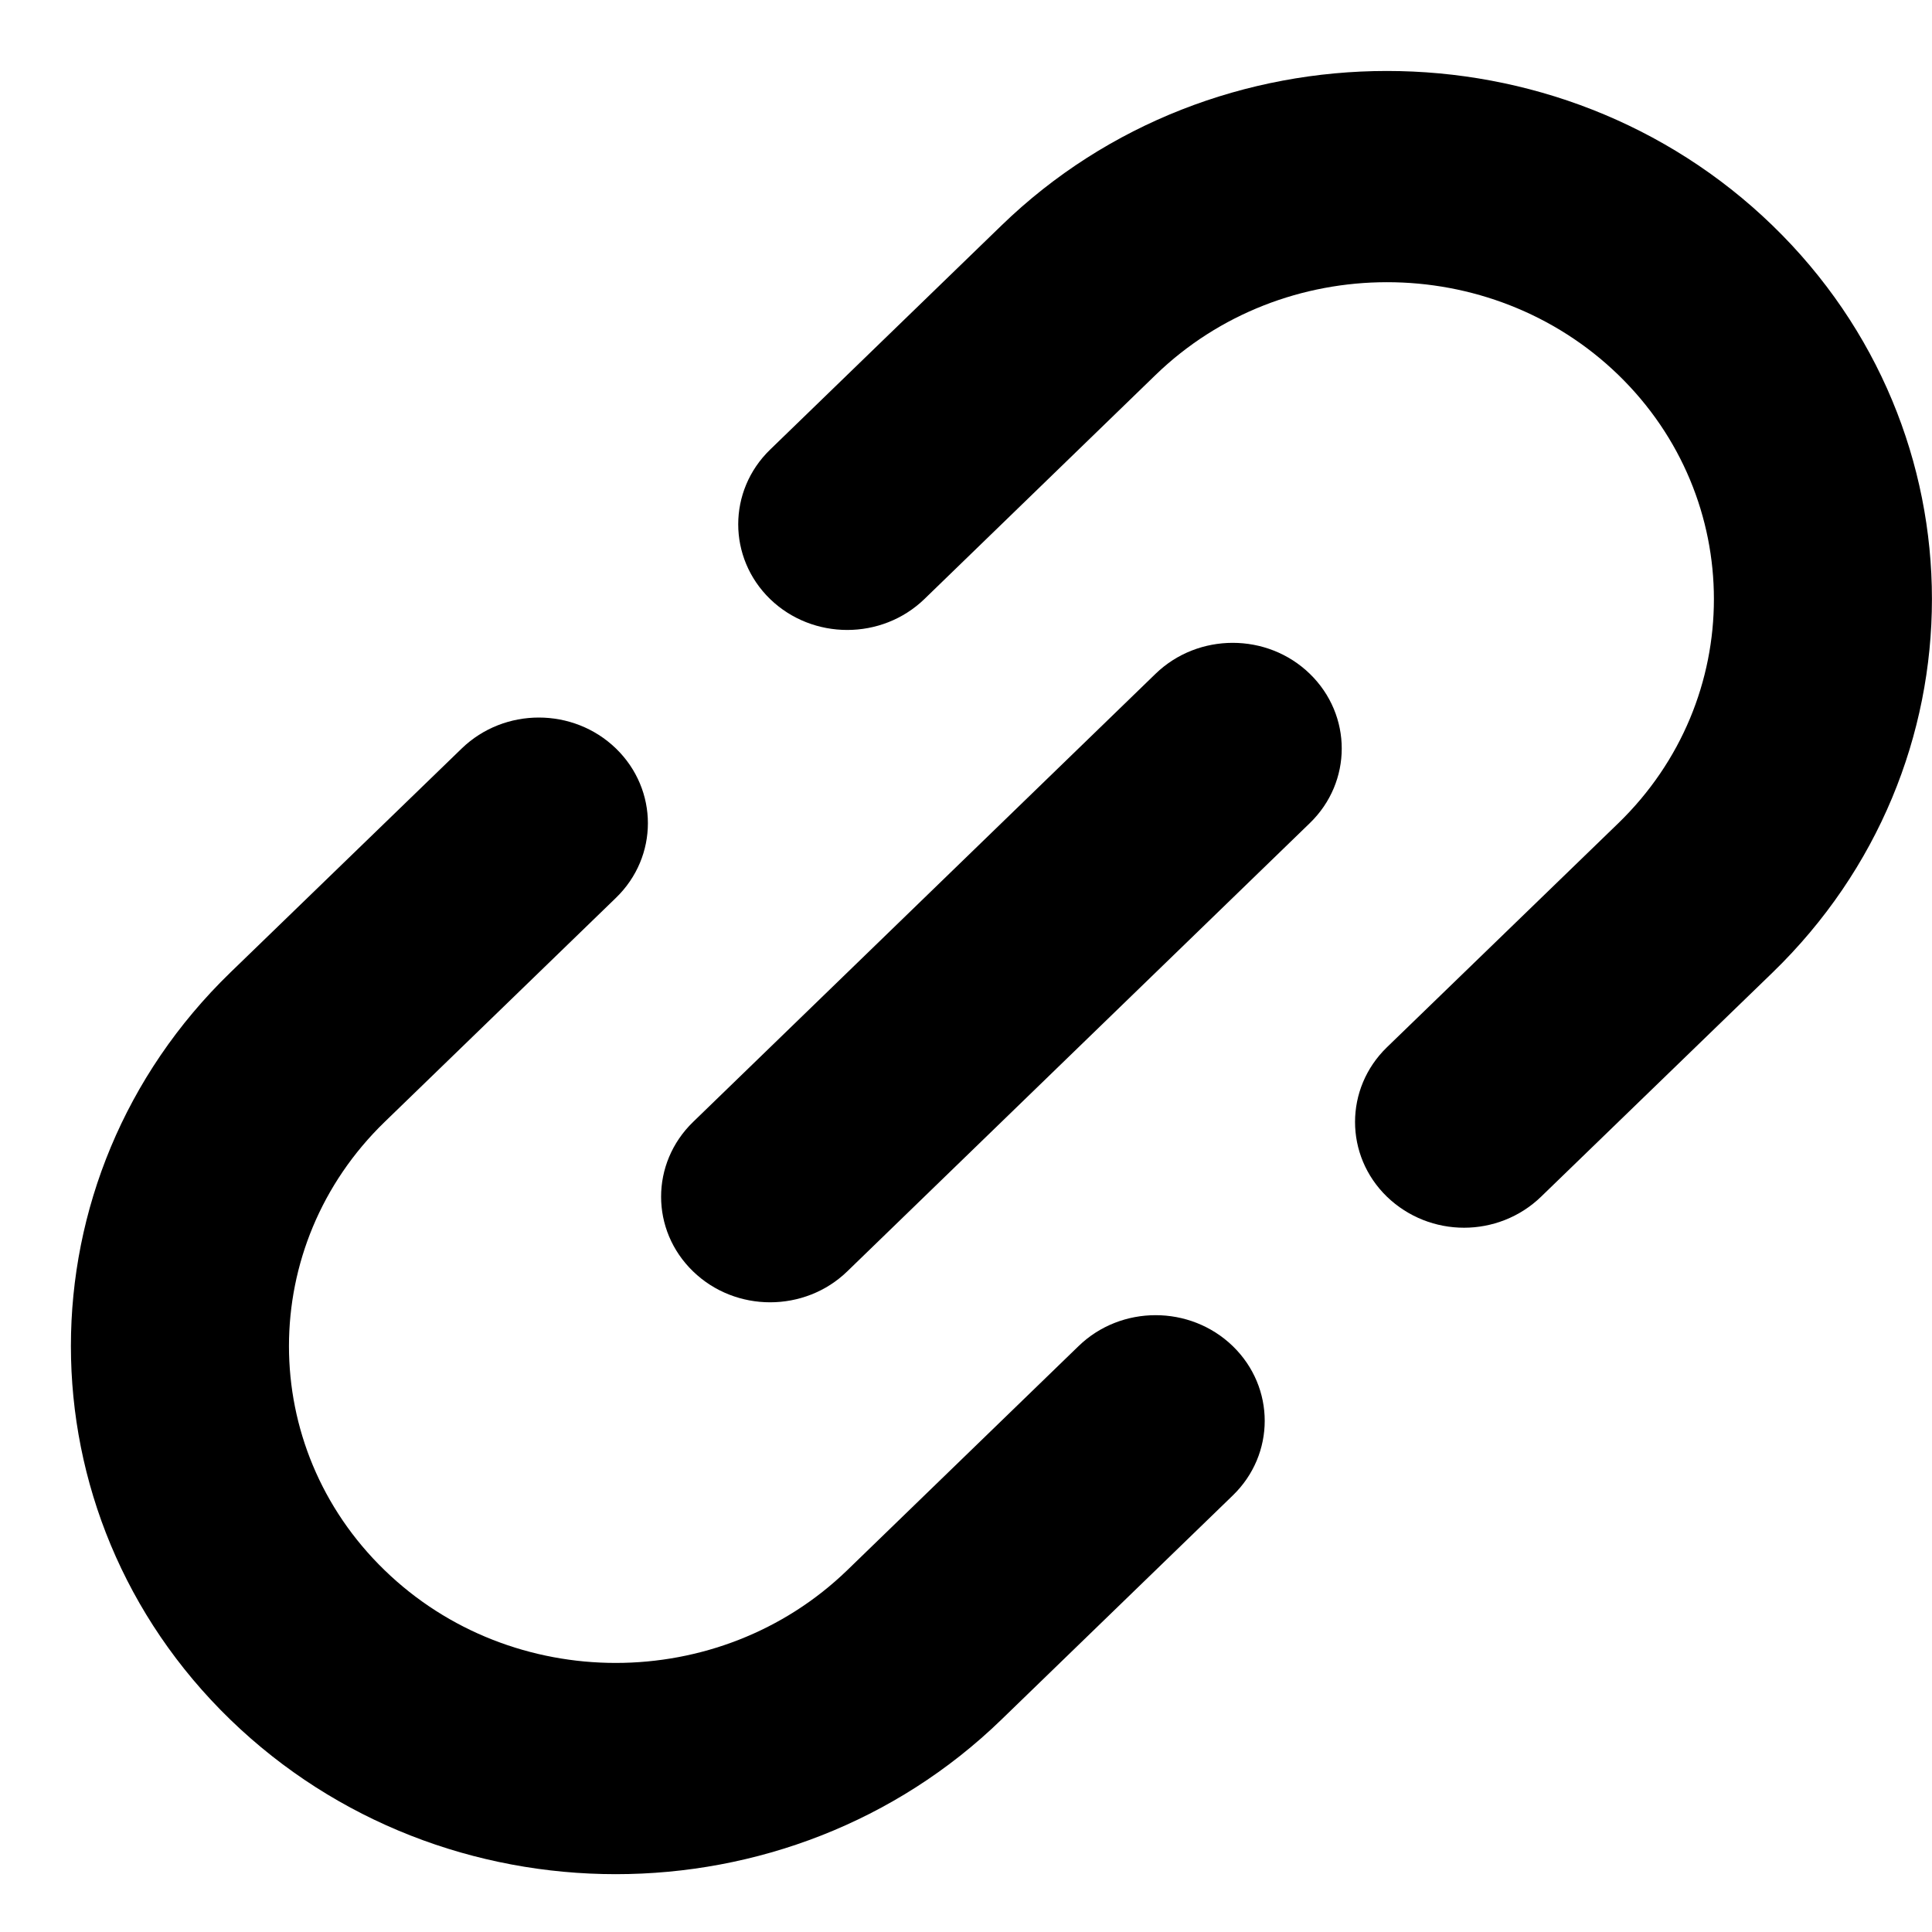
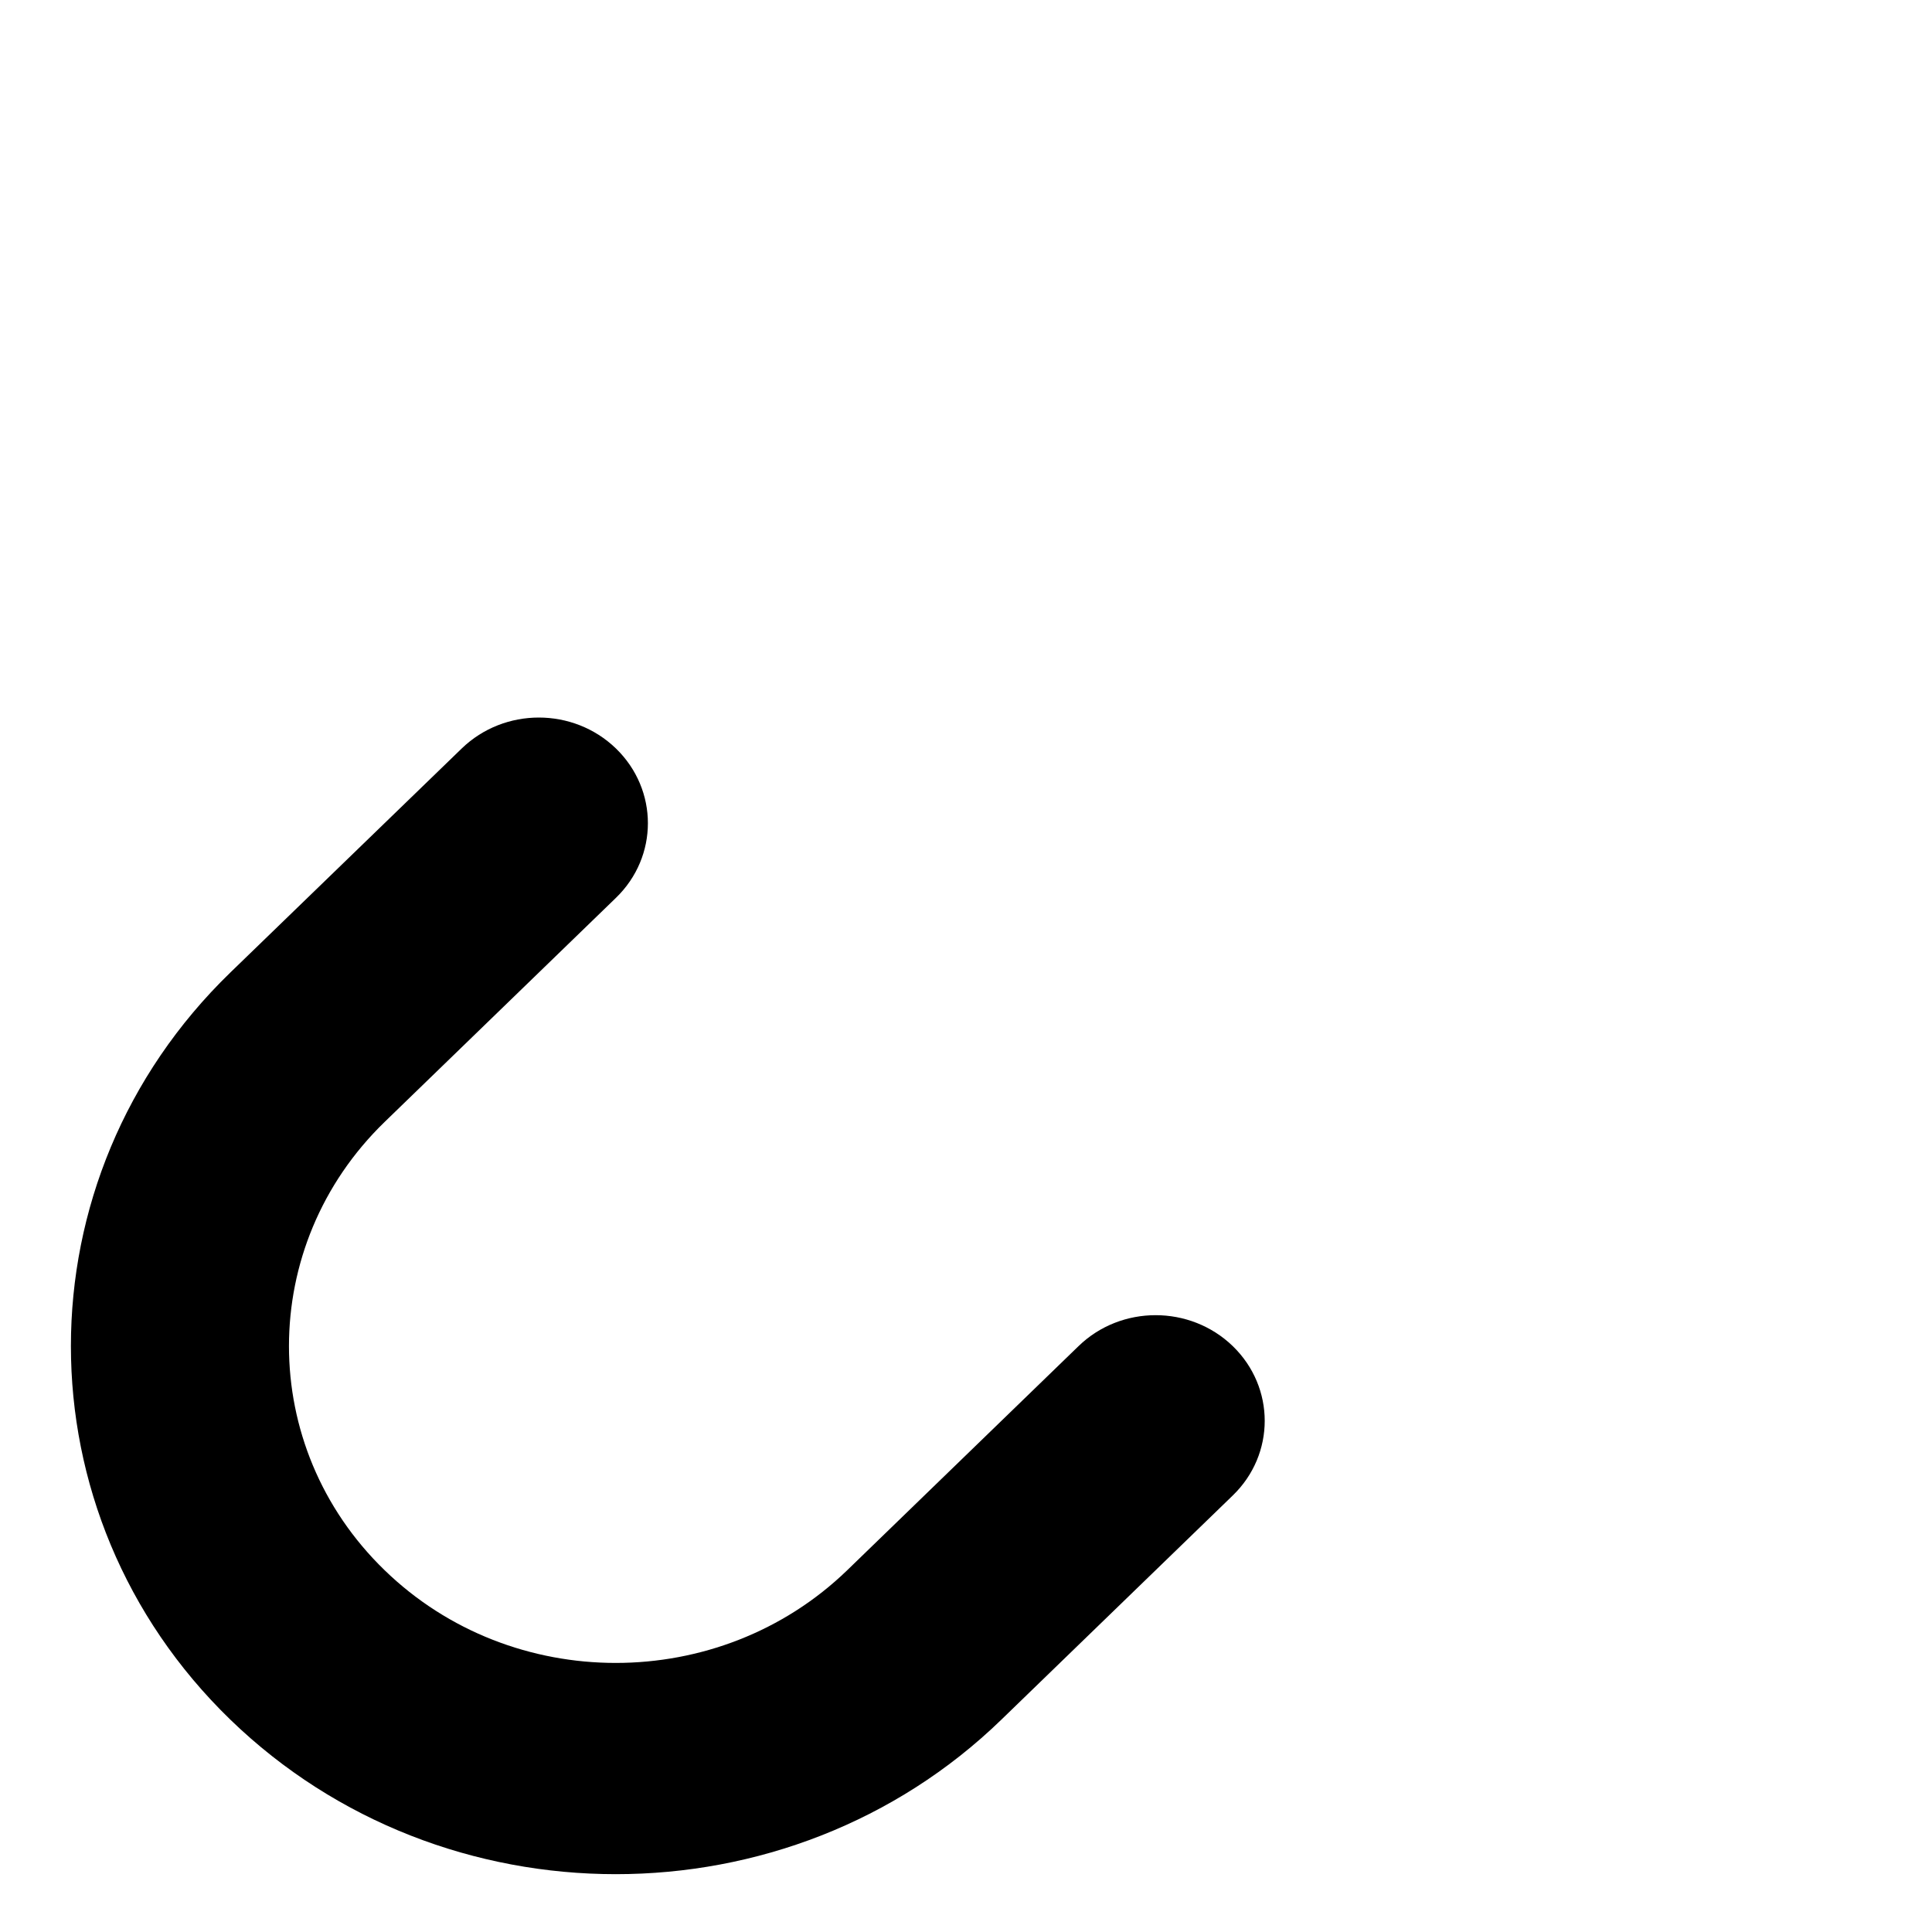
<svg xmlns="http://www.w3.org/2000/svg" width="15" height="15" viewBox="0 0 15 15" fill="none">
  <path d="M8.374 10.451L6.578 12.191C5.587 13.15 3.976 13.152 2.986 12.191C1.996 11.232 1.996 9.671 2.986 8.711L4.782 6.971C5.113 6.651 5.113 6.132 4.782 5.811C4.451 5.491 3.916 5.491 3.585 5.811L1.788 7.551C0.138 9.15 0.138 11.752 1.788 13.351C2.614 14.151 3.697 14.551 4.781 14.551C5.866 14.551 6.95 14.151 7.775 13.351L9.571 11.611C9.902 11.291 9.902 10.772 9.571 10.451C9.24 10.131 8.704 10.131 8.374 10.451Z" fill="black" />
-   <path d="M7.775 1.751L5.979 3.491C5.649 3.811 5.649 4.33 5.979 4.651C6.31 4.971 6.846 4.971 7.177 4.651L8.972 2.911C9.962 1.952 11.573 1.95 12.565 2.911C13.554 3.871 13.554 5.432 12.565 6.391L10.768 8.131C10.438 8.451 10.438 8.971 10.768 9.291C10.934 9.451 11.15 9.532 11.367 9.532C11.583 9.532 11.8 9.451 11.965 9.291L13.762 7.551C15.412 5.952 15.412 3.35 13.762 1.751C12.111 0.151 9.425 0.151 7.775 1.751Z" fill="black" />
-   <path d="M8.972 5.231L5.381 8.711C5.05 9.032 5.05 9.551 5.381 9.871C5.546 10.031 5.763 10.111 5.979 10.111C6.196 10.111 6.413 10.031 6.578 9.871L10.169 6.391C10.5 6.071 10.5 5.552 10.169 5.231C9.839 4.911 9.303 4.911 8.972 5.231Z" fill="black" />
</svg>